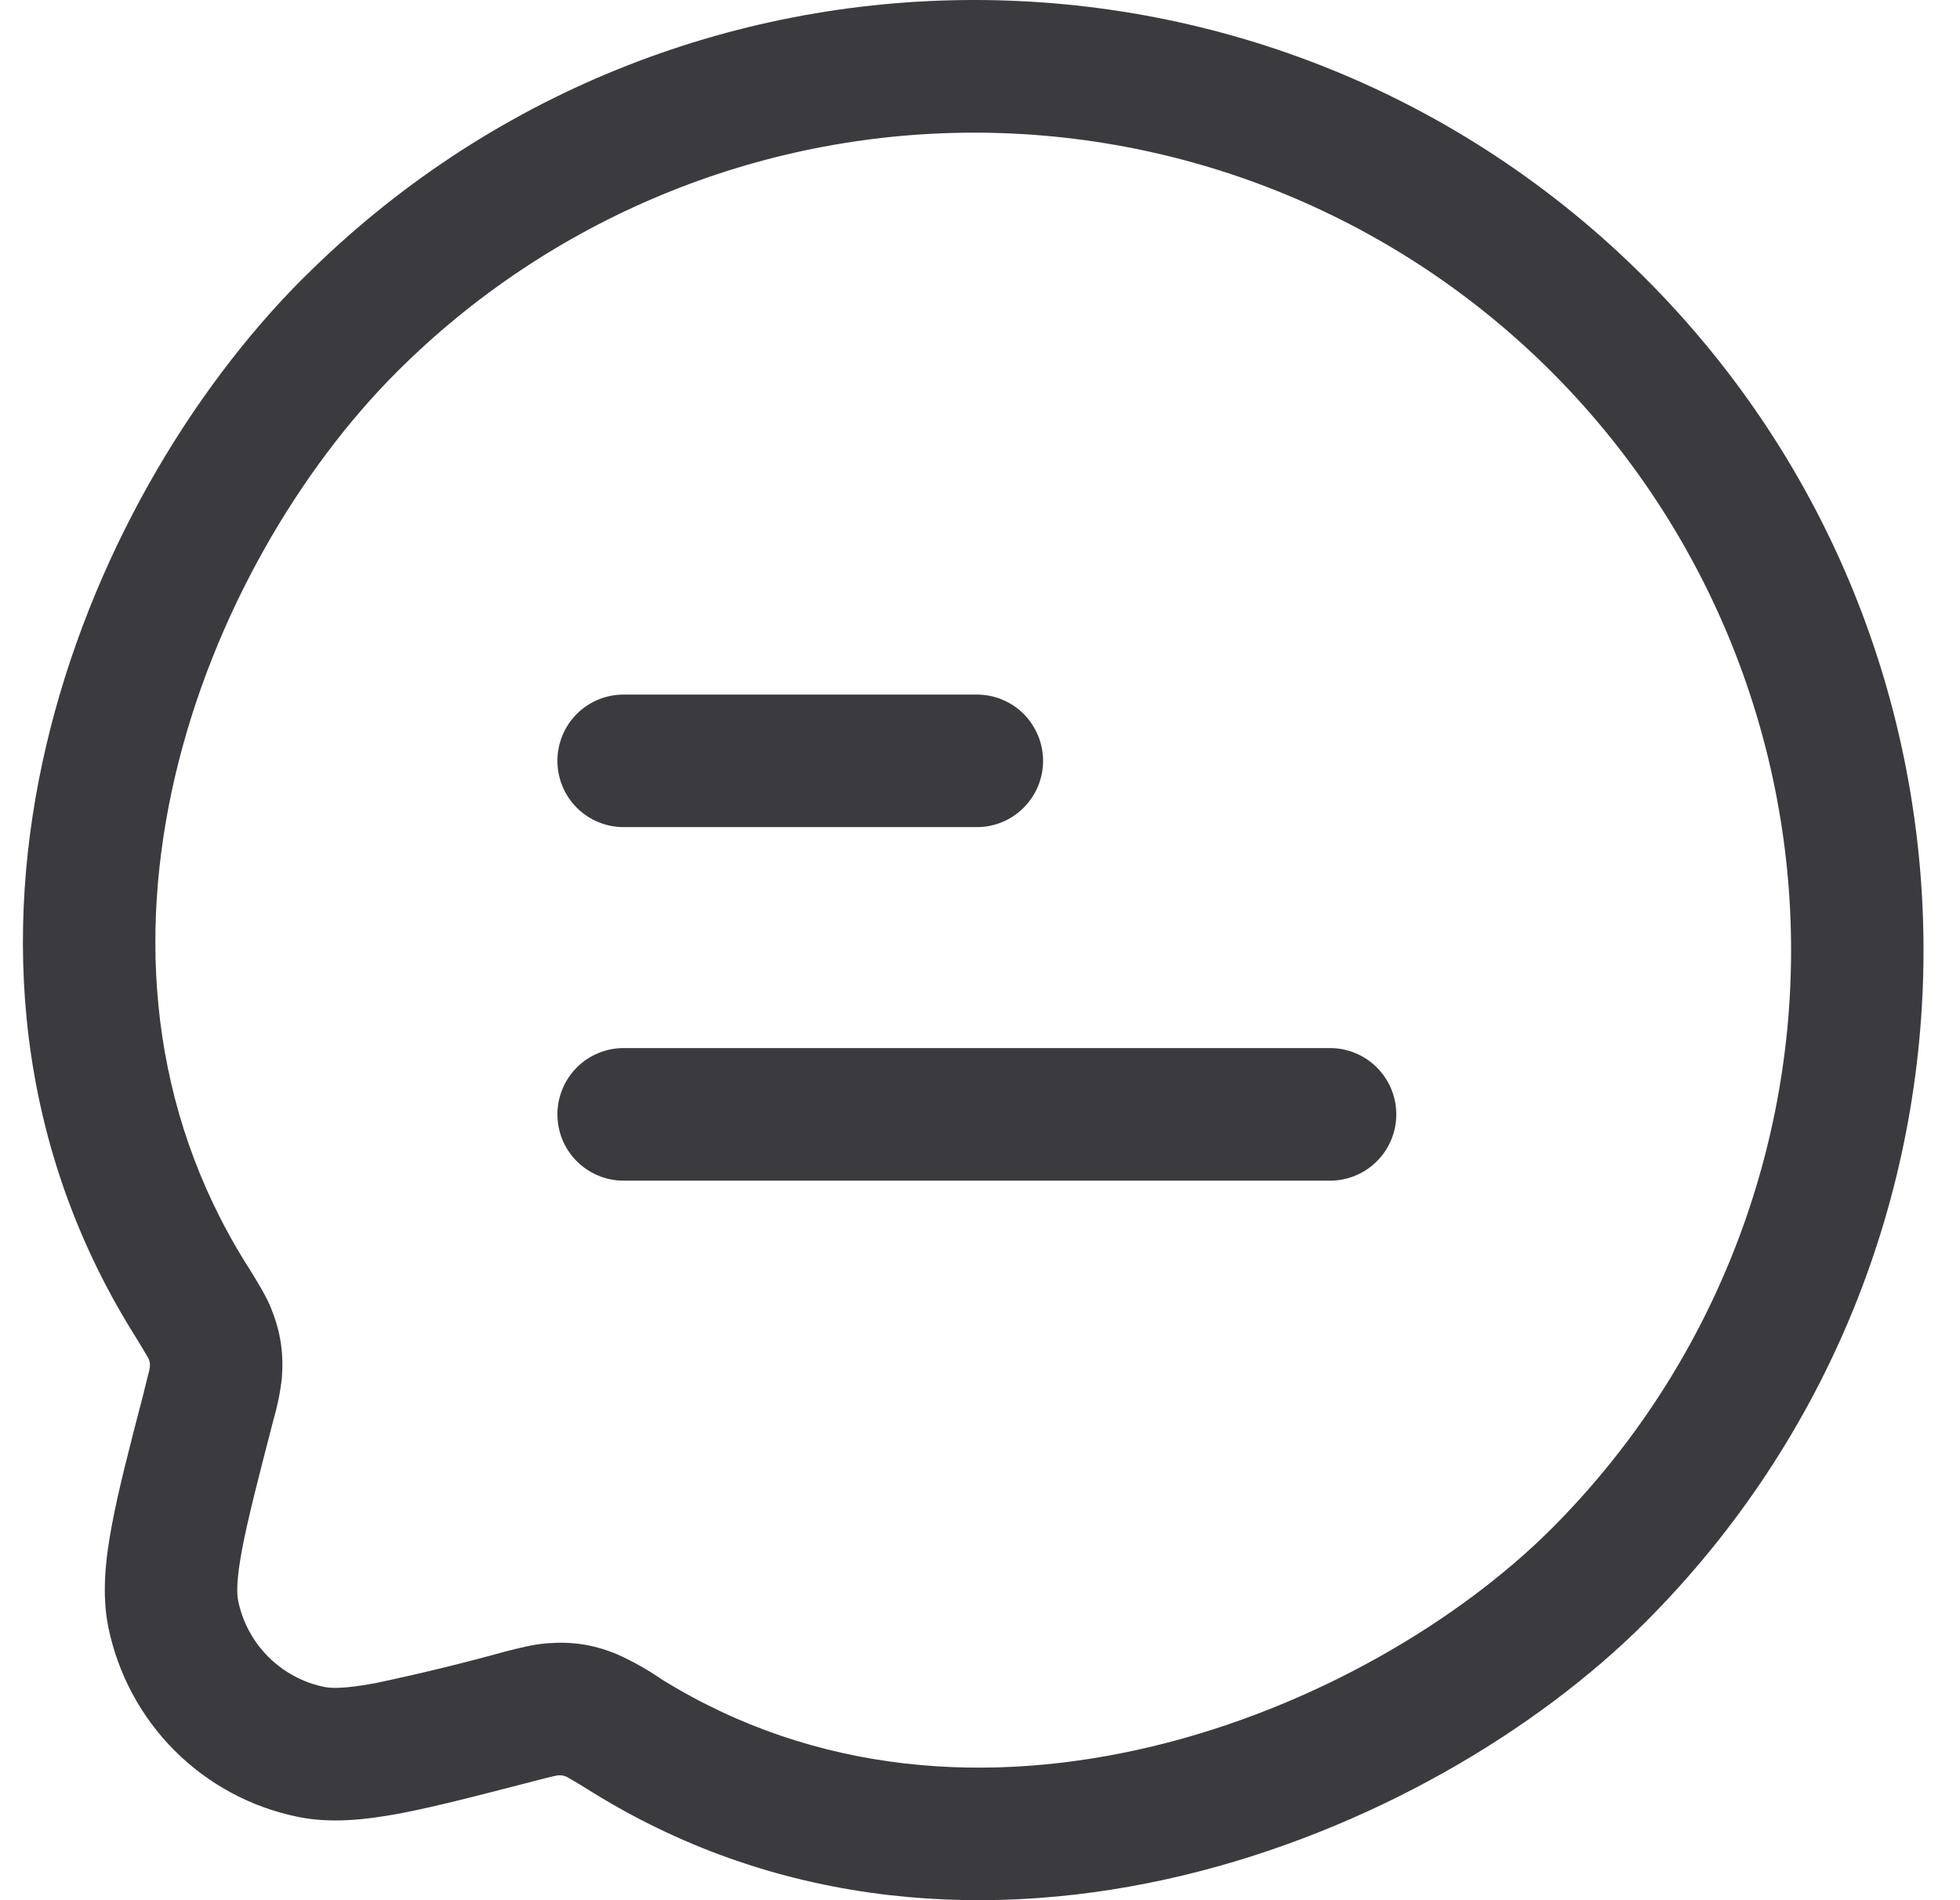
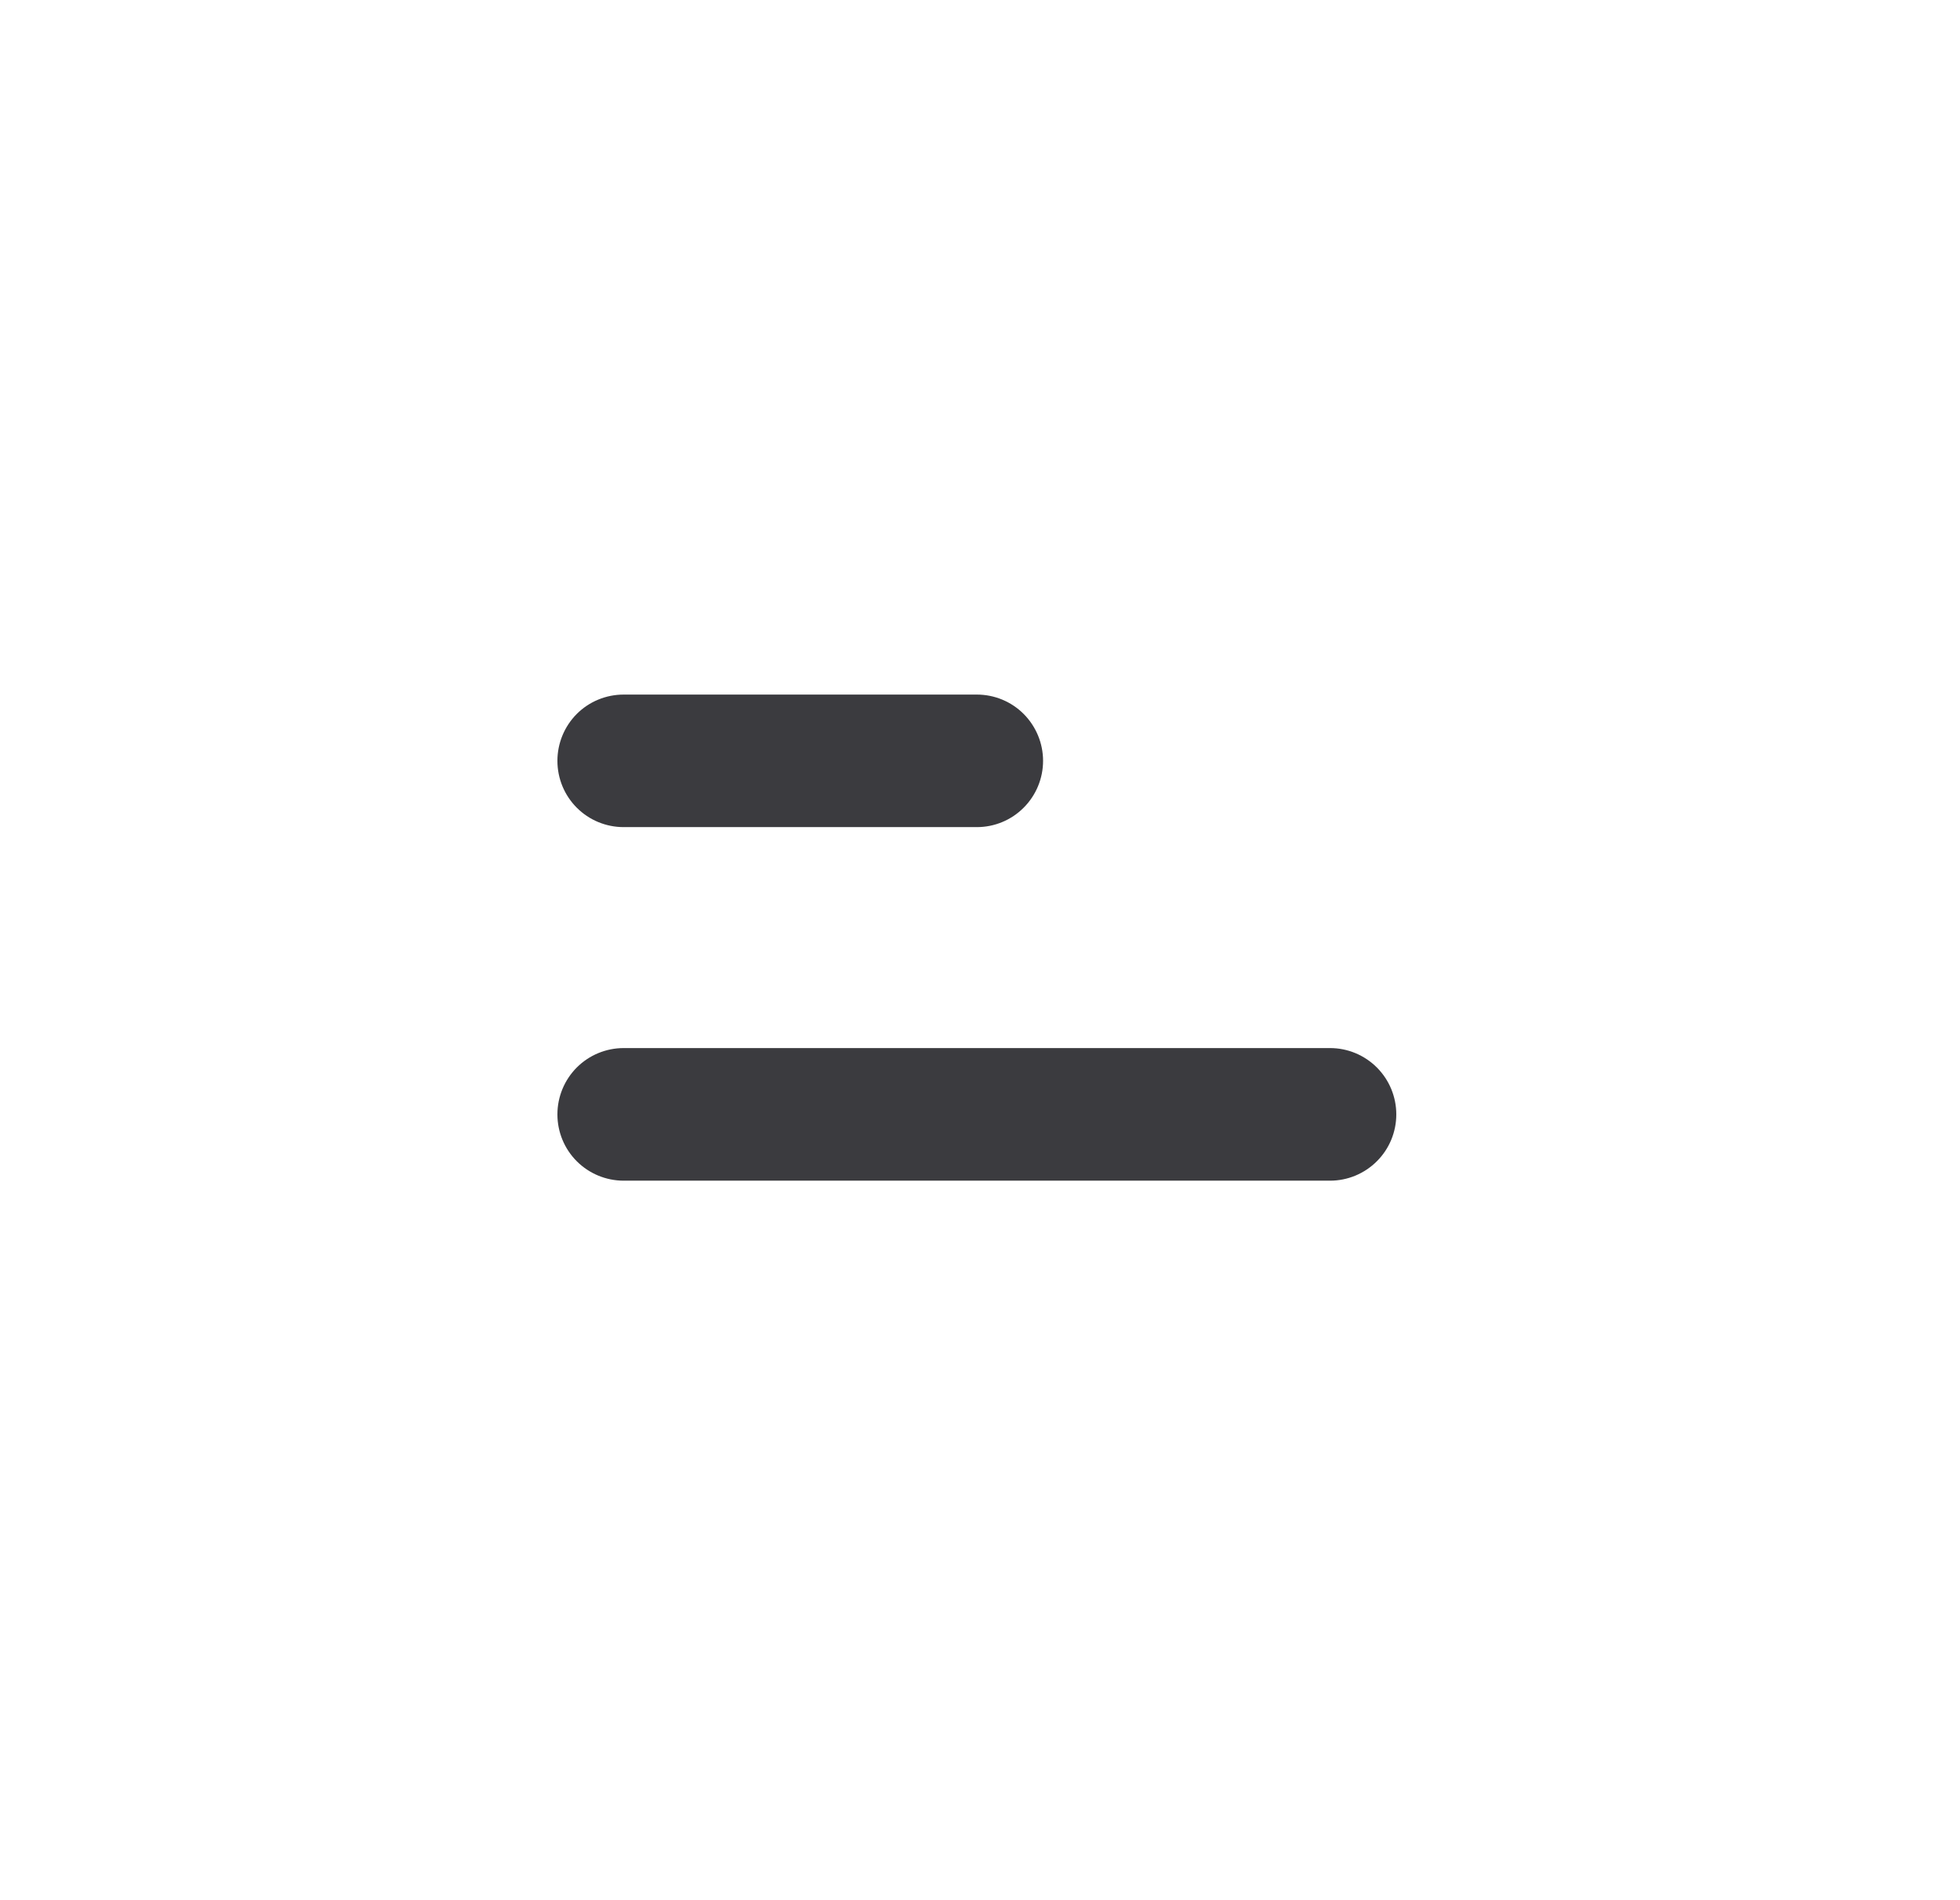
<svg xmlns="http://www.w3.org/2000/svg" width="33" height="32" viewBox="0 0 33 32" fill="none">
  <path d="M9.385 12.813C9.385 12.517 9.502 12.233 9.711 12.023C9.92 11.814 10.204 11.697 10.5 11.697H16.447C16.743 11.697 17.026 11.814 17.235 12.023C17.444 12.233 17.562 12.517 17.562 12.813C17.562 13.109 17.444 13.393 17.235 13.602C17.026 13.812 16.743 13.929 16.447 13.929H10.5C10.204 13.929 9.92 13.812 9.711 13.602C9.502 13.393 9.385 13.109 9.385 12.813ZM9.385 18.767C9.385 18.471 9.502 18.187 9.711 17.977C9.92 17.768 10.204 17.65 10.5 17.65H22.394C22.69 17.65 22.973 17.768 23.182 17.977C23.392 18.187 23.509 18.471 23.509 18.767C23.509 19.063 23.392 19.347 23.182 19.556C22.973 19.765 22.69 19.883 22.394 19.883H10.5C10.204 19.883 9.92 19.765 9.711 19.556C9.502 19.347 9.385 19.063 9.385 18.767Z" fill="#3B3B3F" />
-   <path fill-rule="evenodd" clip-rule="evenodd" d="M5.101 4.689C11.343 -1.563 21.463 -1.563 27.705 4.689C33.946 10.936 33.946 21.068 27.705 27.317C25.87 29.153 23.053 30.832 19.913 31.584C16.758 32.339 13.192 32.175 9.978 30.185C9.81 30.081 9.703 30.015 9.623 29.969L9.539 29.921C9.484 29.901 9.465 29.899 9.465 29.899C9.437 29.896 9.408 29.896 9.38 29.899C9.391 29.899 9.38 29.899 9.313 29.914C9.243 29.929 9.151 29.953 8.997 29.993L8.958 30.003C8.056 30.237 7.324 30.427 6.735 30.539C6.144 30.649 5.568 30.71 5.017 30.597C4.23 30.437 3.508 30.049 2.94 29.481C2.373 28.913 1.985 28.19 1.824 27.403C1.713 26.849 1.772 26.273 1.884 25.681C1.994 25.091 2.184 24.359 2.419 23.457L2.428 23.417L2.508 23.1C2.523 23.034 2.523 23.022 2.522 23.033C2.525 23.005 2.525 22.976 2.522 22.948C2.516 22.922 2.509 22.897 2.498 22.873C2.413 22.727 2.326 22.582 2.236 22.439C0.247 19.231 0.039 15.704 0.779 12.552C1.515 9.416 3.198 6.592 5.101 4.687V4.689ZM26.127 6.266C23.548 3.685 20.05 2.234 16.403 2.234C12.756 2.234 9.258 3.685 6.679 6.266C5.06 7.886 3.588 10.345 2.95 13.063C2.317 15.764 2.516 18.66 4.13 21.26L4.175 21.33C4.328 21.577 4.481 21.821 4.568 22.041C4.724 22.433 4.777 22.783 4.746 23.204C4.719 23.445 4.671 23.683 4.603 23.915L4.587 23.976C4.34 24.929 4.171 25.587 4.075 26.095C3.979 26.607 3.986 26.836 4.01 26.958C4.159 27.687 4.73 28.26 5.461 28.409C5.582 28.433 5.811 28.44 6.323 28.344C7.054 28.19 7.779 28.014 8.499 27.815C8.732 27.756 8.974 27.692 9.208 27.674C9.629 27.641 9.975 27.693 10.367 27.848C10.641 27.97 10.903 28.116 11.149 28.286C13.747 29.893 16.67 30.064 19.394 29.412C22.132 28.757 24.584 27.284 26.129 25.737C28.708 23.155 30.156 19.653 30.156 16.002C30.156 12.351 28.706 8.849 26.127 6.266Z" fill="#3B3B3F" />
</svg>